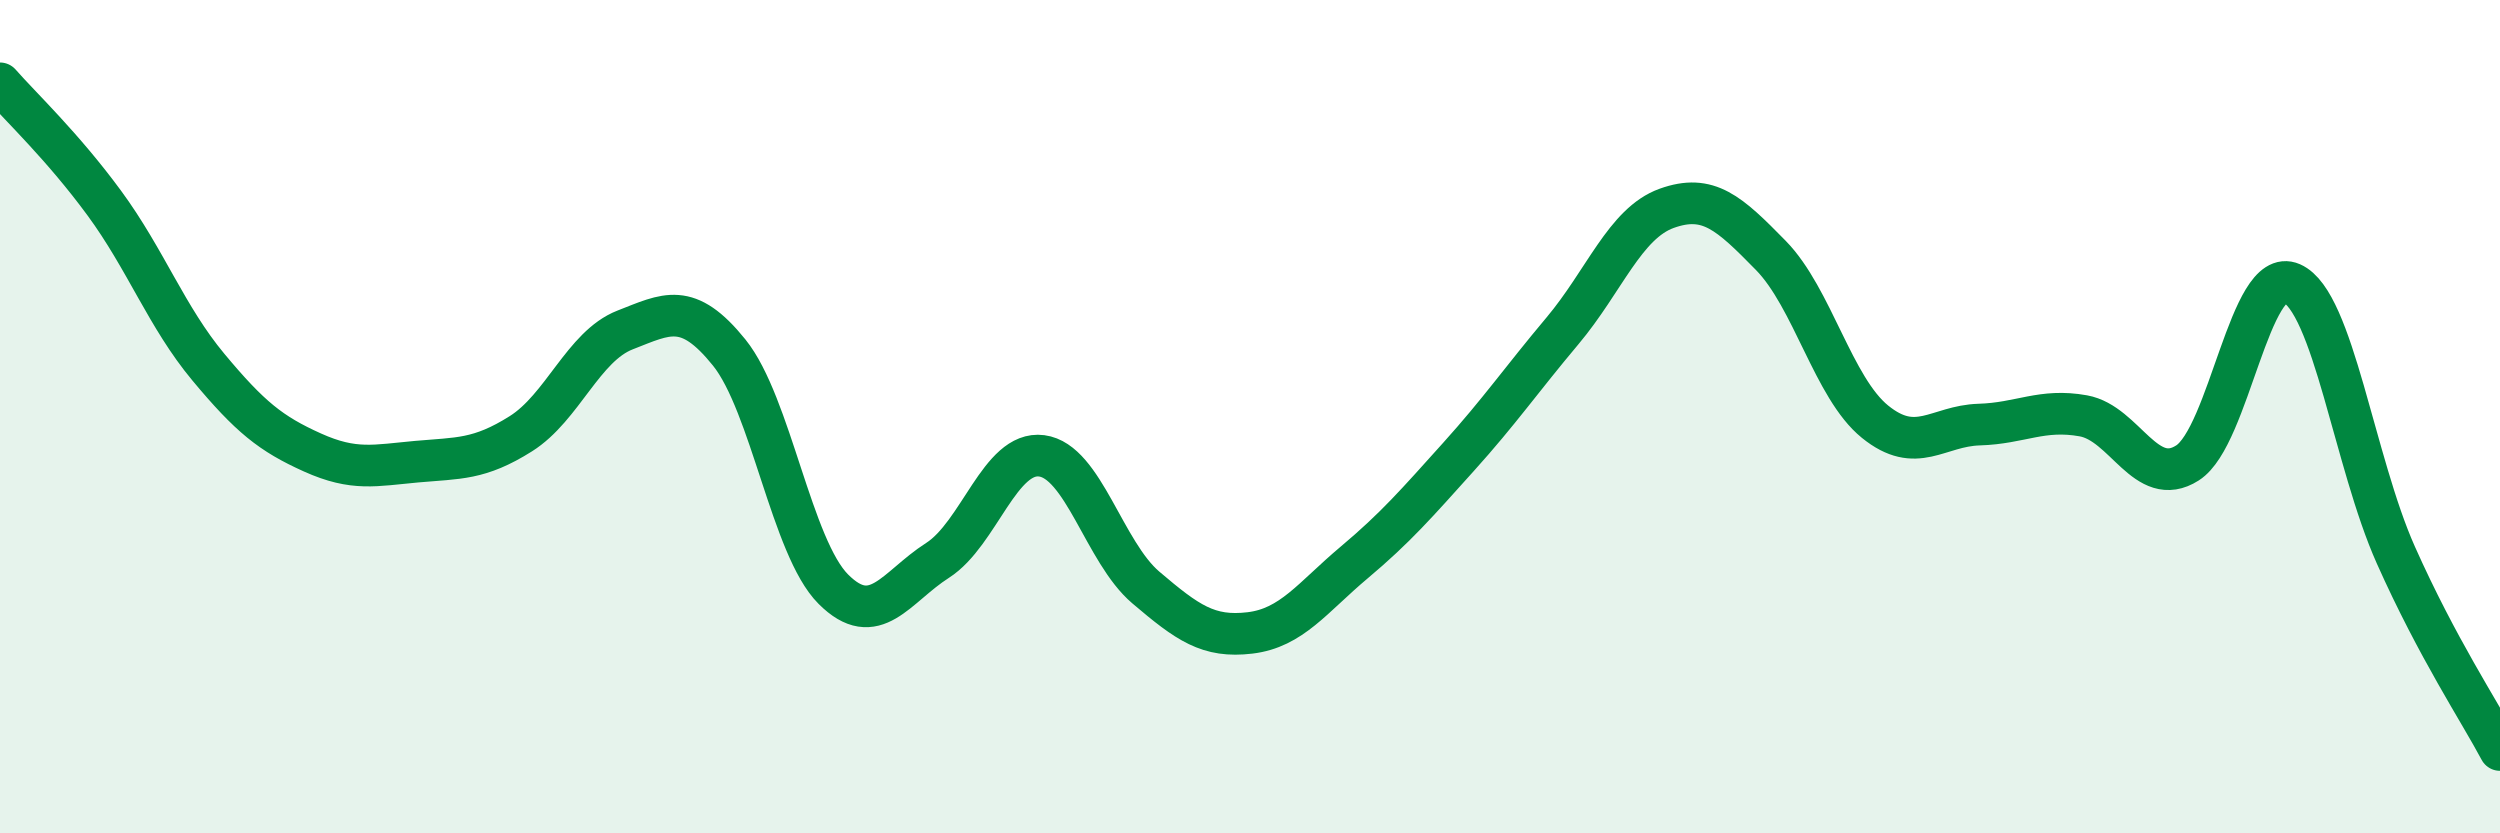
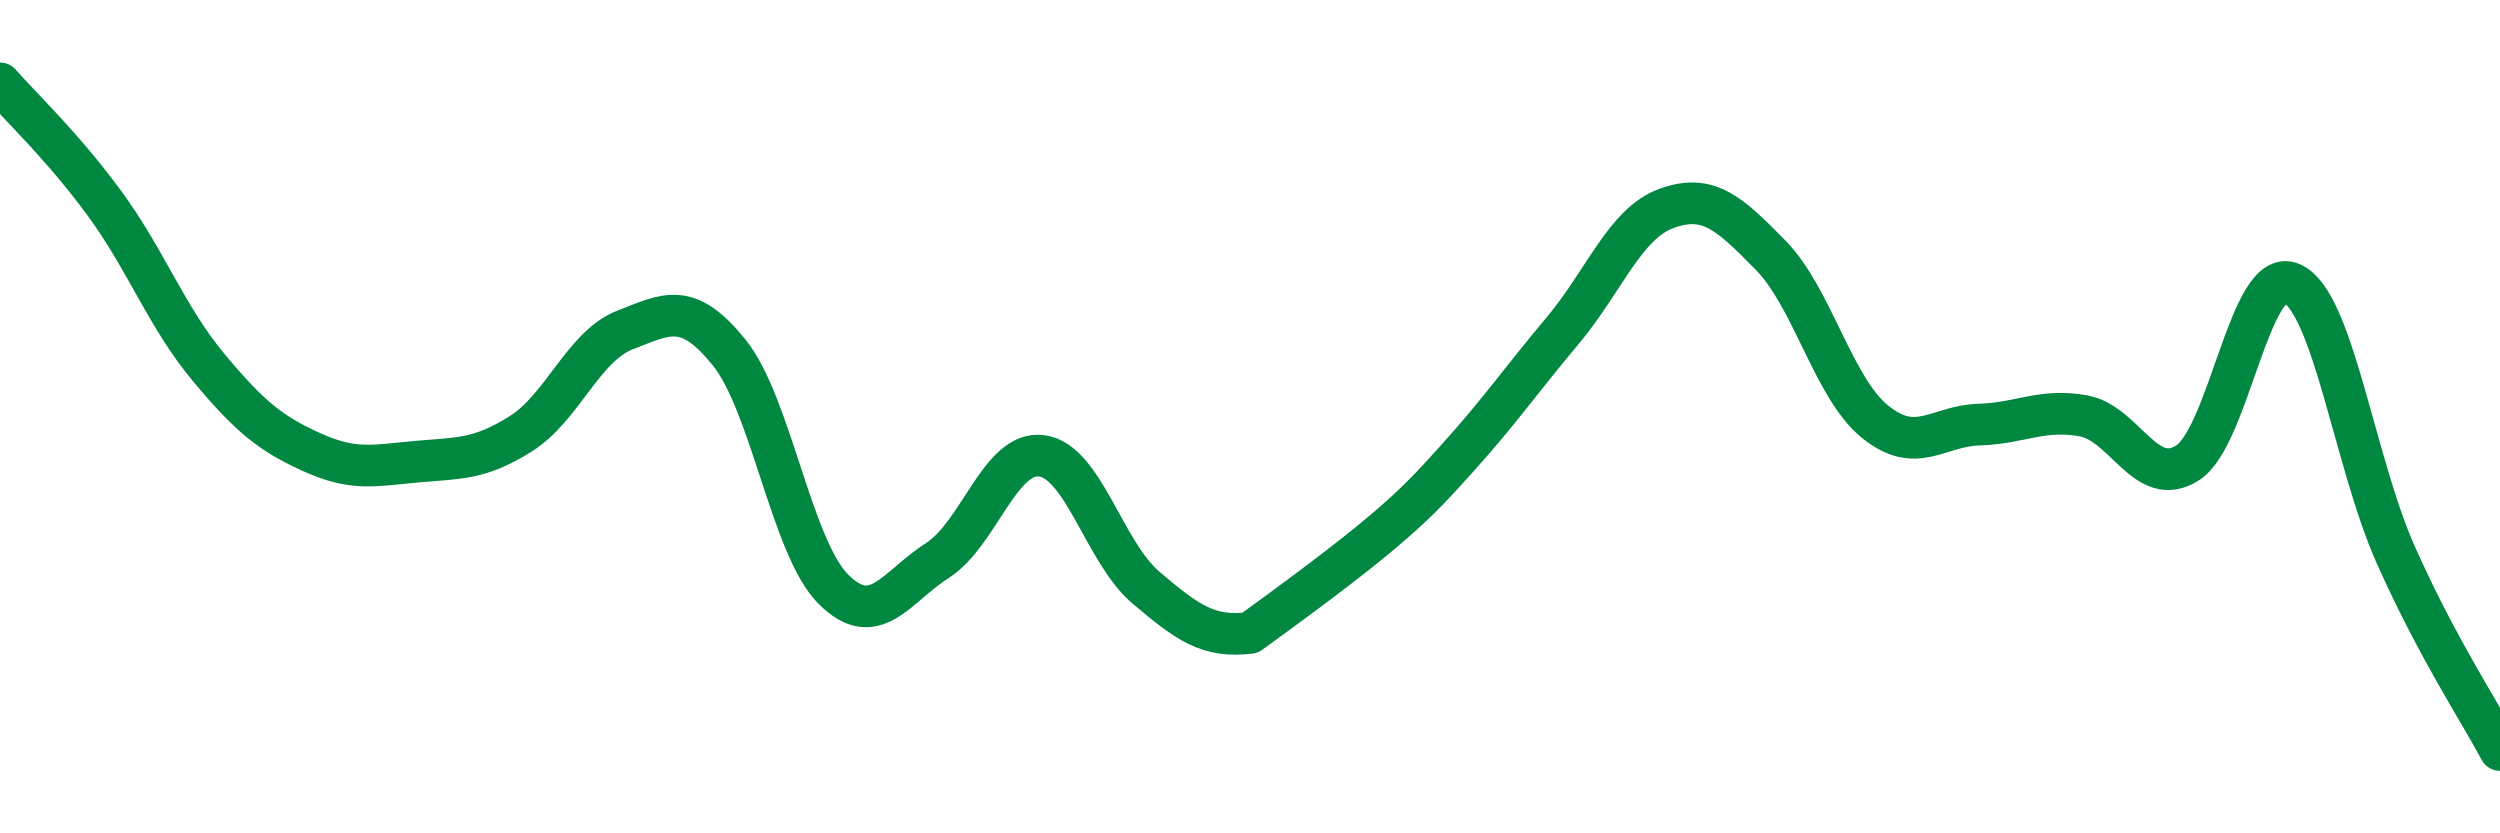
<svg xmlns="http://www.w3.org/2000/svg" width="60" height="20" viewBox="0 0 60 20">
-   <path d="M 0,2 C 0.5,2.57 1.5,3.51 2.5,4.87 C 3.5,6.23 4,7.61 5,8.81 C 6,10.01 6.5,10.41 7.5,10.86 C 8.5,11.31 9,11.17 10,11.08 C 11,10.99 11.5,11.04 12.5,10.41 C 13.5,9.78 14,8.31 15,7.92 C 16,7.53 16.5,7.22 17.5,8.46 C 18.5,9.7 19,13.14 20,14.14 C 21,15.14 21.5,14.09 22.5,13.45 C 23.5,12.81 24,10.81 25,10.94 C 26,11.07 26.5,13.25 27.5,14.1 C 28.5,14.95 29,15.31 30,15.19 C 31,15.07 31.5,14.34 32.5,13.5 C 33.5,12.66 34,12.08 35,10.97 C 36,9.86 36.5,9.13 37.5,7.94 C 38.5,6.75 39,5.36 40,5 C 41,4.64 41.5,5.11 42.5,6.13 C 43.5,7.15 44,9.31 45,10.12 C 46,10.93 46.5,10.22 47.5,10.19 C 48.5,10.16 49,9.8 50,9.98 C 51,10.16 51.5,11.75 52.5,11.11 C 53.5,10.47 54,6.36 55,6.8 C 56,7.24 56.5,11.08 57.5,13.32 C 58.5,15.56 59.5,17.06 60,18L60 20L0 20Z" fill="#008740" opacity="0.1" stroke-linecap="round" stroke-linejoin="round" />
-   <path d="M 0,2 C 0.5,2.57 1.5,3.51 2.5,4.87 C 3.5,6.23 4,7.61 5,8.81 C 6,10.01 6.5,10.41 7.5,10.86 C 8.5,11.31 9,11.17 10,11.08 C 11,10.99 11.5,11.04 12.5,10.41 C 13.5,9.78 14,8.31 15,7.92 C 16,7.53 16.5,7.22 17.5,8.46 C 18.5,9.7 19,13.14 20,14.14 C 21,15.14 21.5,14.09 22.5,13.45 C 23.5,12.81 24,10.81 25,10.94 C 26,11.07 26.5,13.25 27.5,14.1 C 28.5,14.95 29,15.31 30,15.19 C 31,15.07 31.5,14.34 32.5,13.5 C 33.5,12.66 34,12.08 35,10.97 C 36,9.86 36.5,9.13 37.5,7.94 C 38.5,6.75 39,5.36 40,5 C 41,4.64 41.5,5.11 42.5,6.13 C 43.5,7.15 44,9.31 45,10.12 C 46,10.93 46.5,10.22 47.5,10.19 C 48.5,10.16 49,9.8 50,9.98 C 51,10.16 51.5,11.75 52.5,11.11 C 53.5,10.47 54,6.36 55,6.8 C 56,7.24 56.5,11.08 57.5,13.32 C 58.5,15.56 59.5,17.06 60,18" stroke="#008740" stroke-width="1" fill="none" stroke-linecap="round" stroke-linejoin="round" />
+   <path d="M 0,2 C 0.5,2.57 1.5,3.51 2.5,4.87 C 3.5,6.23 4,7.61 5,8.81 C 6,10.01 6.5,10.41 7.5,10.86 C 8.5,11.31 9,11.17 10,11.08 C 11,10.99 11.5,11.04 12.5,10.41 C 13.5,9.78 14,8.31 15,7.92 C 16,7.53 16.5,7.22 17.5,8.46 C 18.5,9.7 19,13.14 20,14.14 C 21,15.14 21.5,14.09 22.5,13.45 C 23.5,12.81 24,10.81 25,10.94 C 26,11.07 26.5,13.25 27.5,14.1 C 28.5,14.95 29,15.31 30,15.19 C 33.5,12.66 34,12.08 35,10.97 C 36,9.86 36.5,9.13 37.5,7.94 C 38.5,6.75 39,5.36 40,5 C 41,4.64 41.5,5.11 42.5,6.13 C 43.5,7.15 44,9.31 45,10.12 C 46,10.93 46.5,10.22 47.5,10.19 C 48.5,10.16 49,9.8 50,9.98 C 51,10.16 51.5,11.75 52.5,11.11 C 53.5,10.47 54,6.36 55,6.8 C 56,7.24 56.5,11.08 57.5,13.32 C 58.5,15.56 59.5,17.06 60,18" stroke="#008740" stroke-width="1" fill="none" stroke-linecap="round" stroke-linejoin="round" />
</svg>